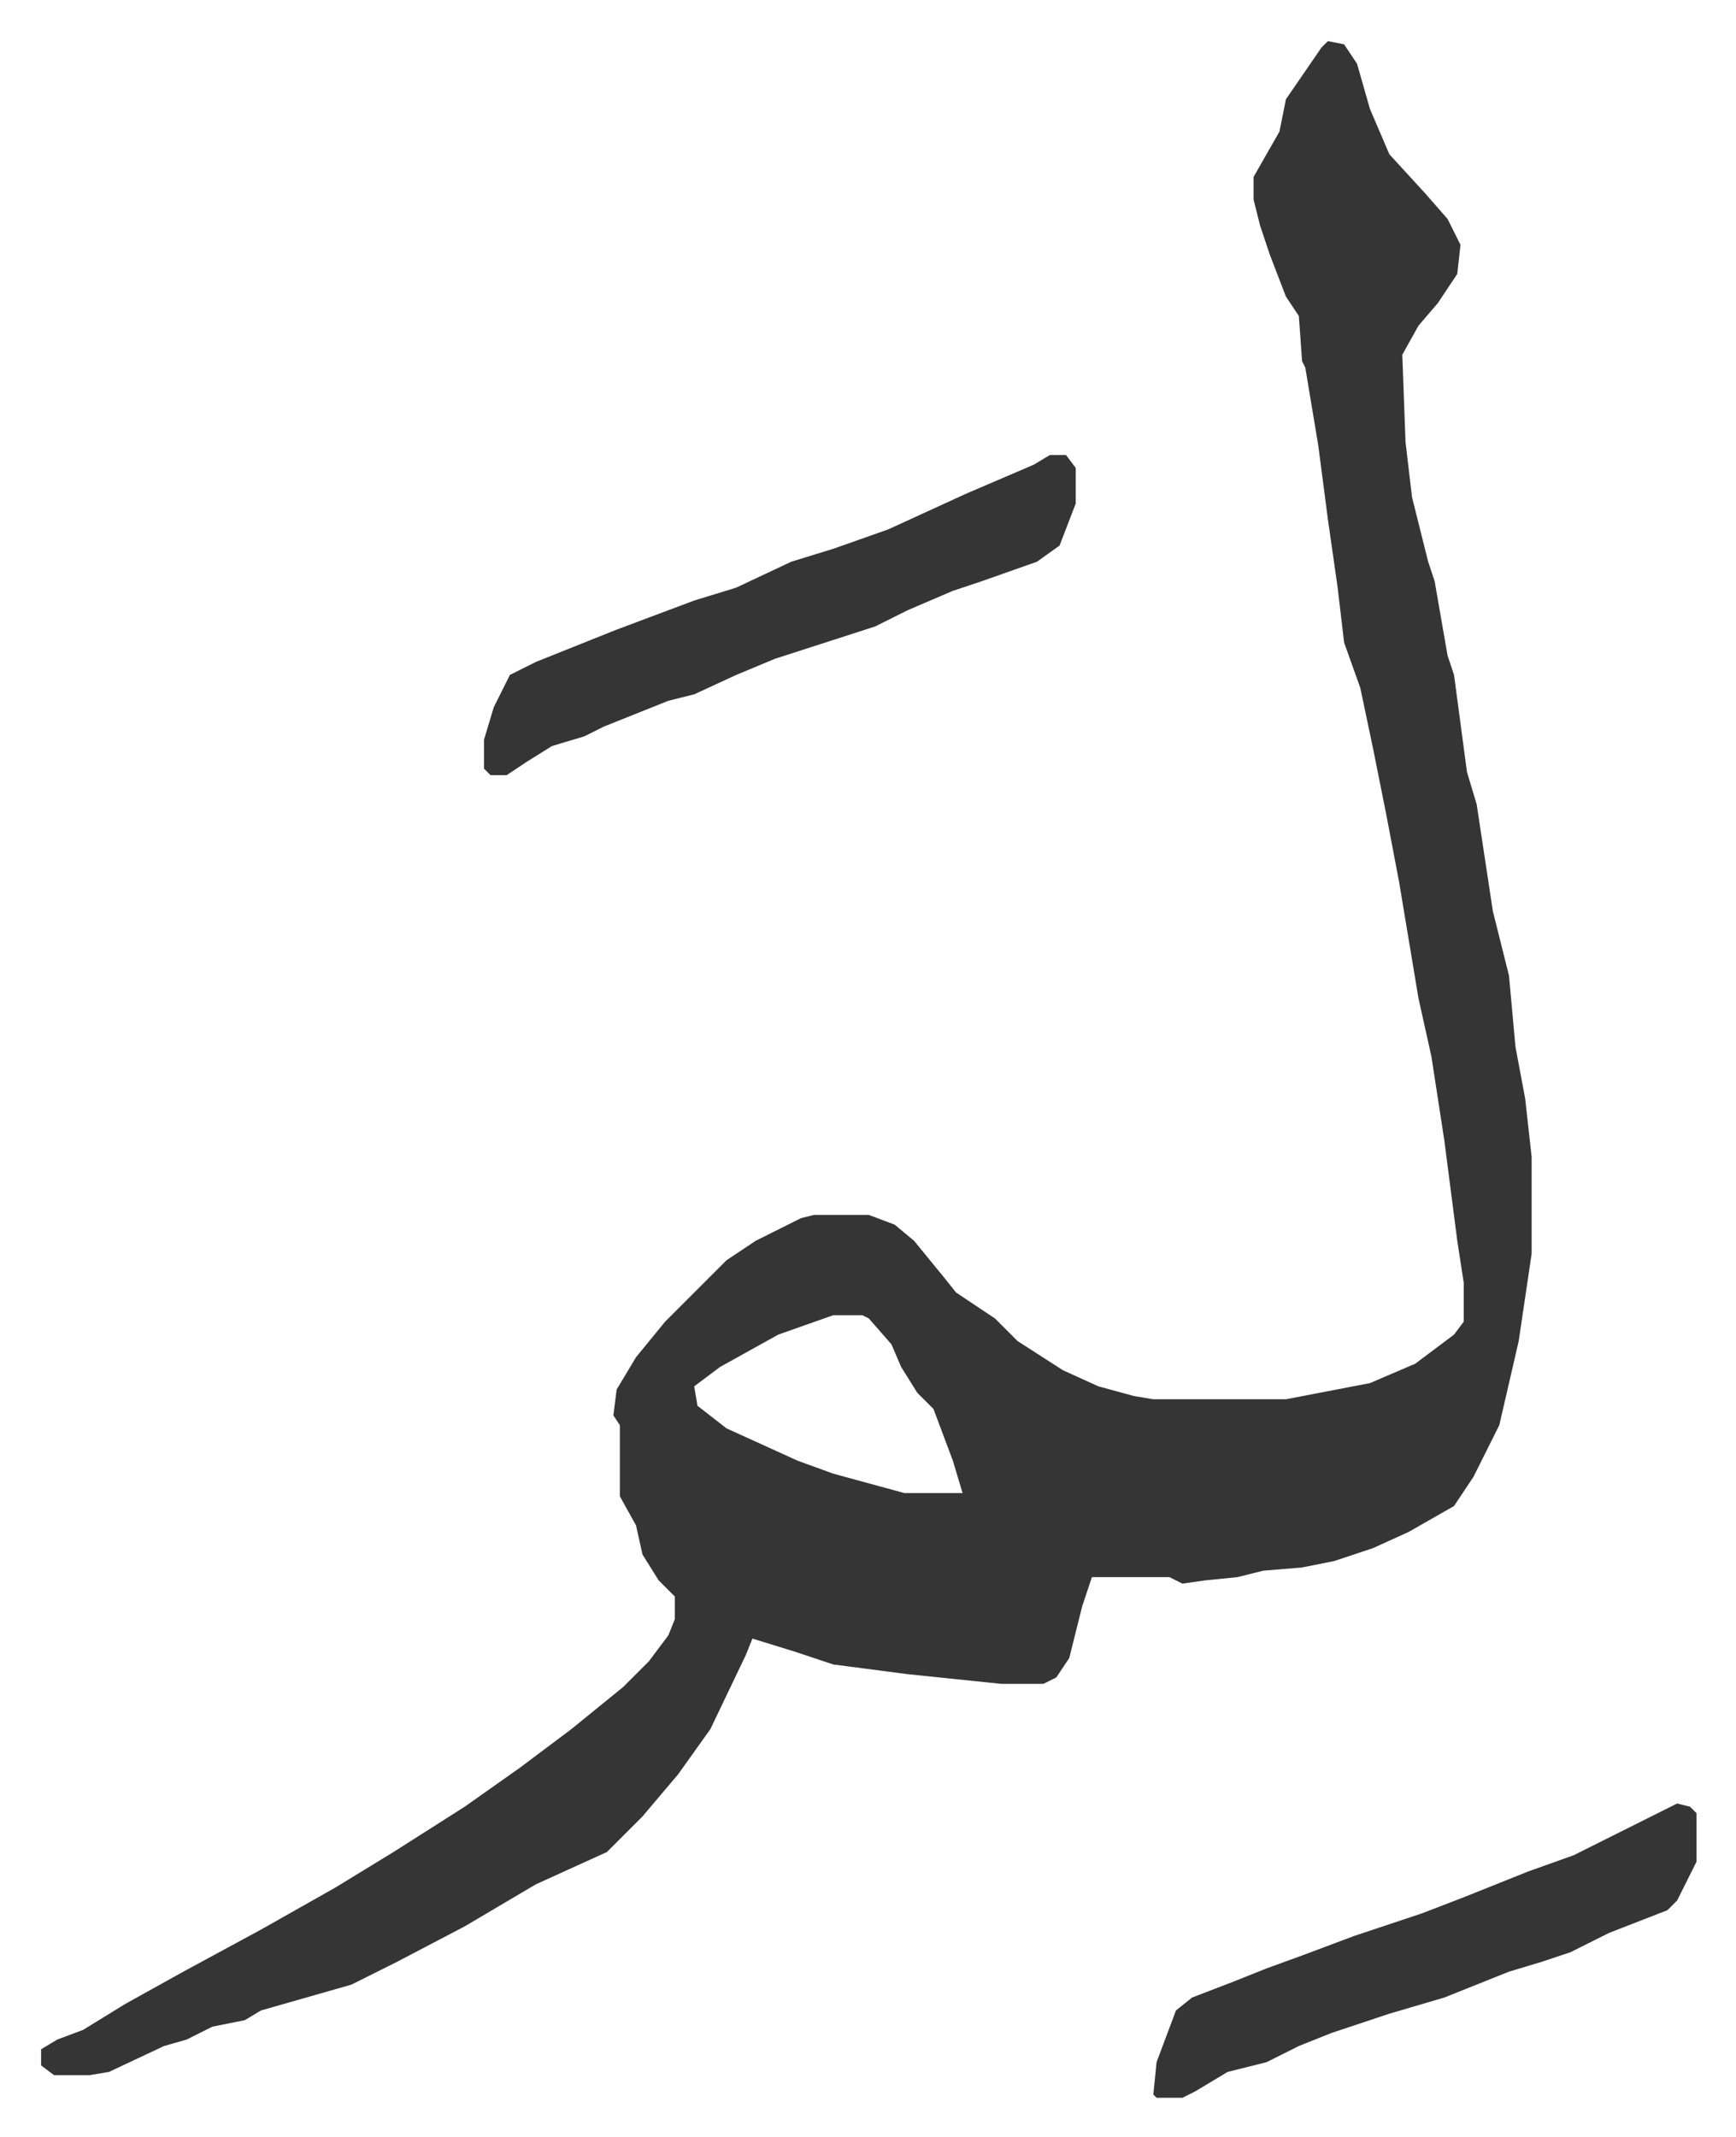
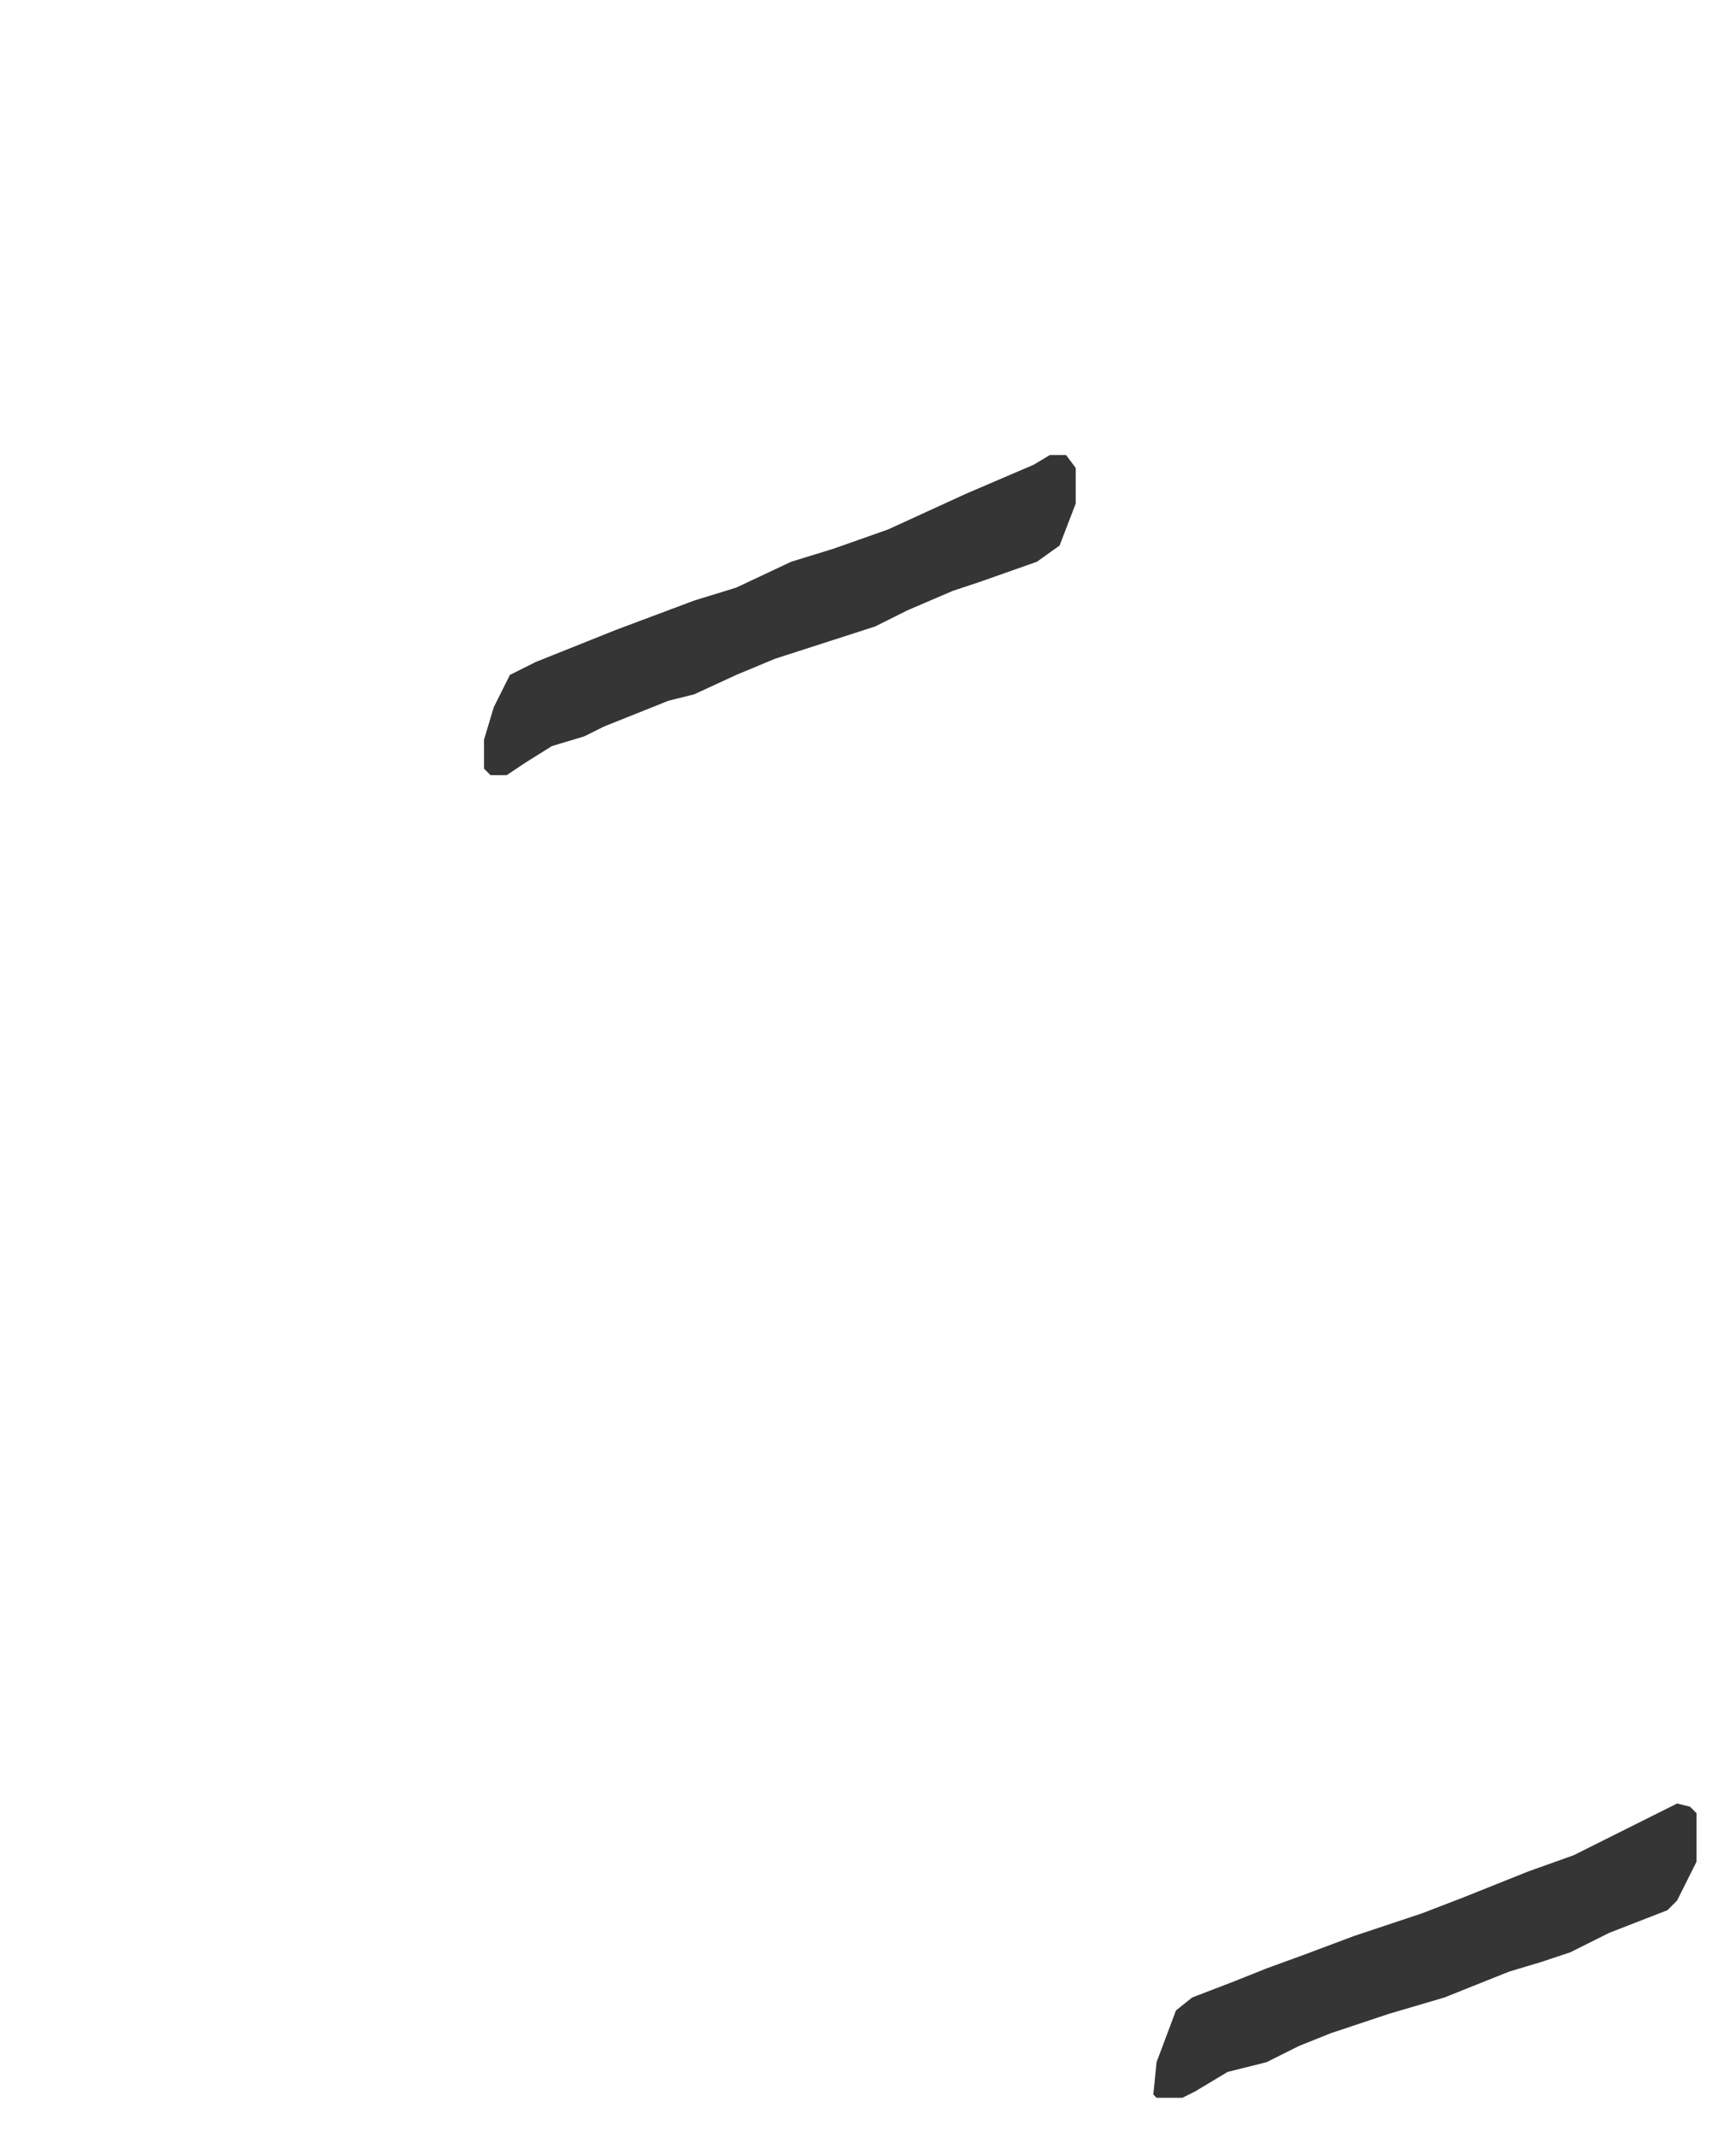
<svg xmlns="http://www.w3.org/2000/svg" role="img" viewBox="-12.71 441.29 536.92 660.92">
-   <path fill="#353535" id="rule_normal" d="M398 454l5 1 4 6 4 14 6 14 11 12 7 8 4 8-1 9-6 9-6 7-5 9 1 27 2 17 5 20 2 6 4 23 2 6 4 30 3 10 5 33 5 20 2 22 3 16 2 18v30l-4 27-6 26-8 16-6 9-14 8-11 5-12 4-10 2-12 1-8 2-10 1-7 1-4-2h-24l-3 9-4 16-4 6-4 2h-13l-29-3-23-3-12-4-13-4-2 5-11 23-10 14-11 13-11 11-22 10-22 13-21 11-14 7-28 8-5 3-10 2-8 4-7 2-17 8-6 1H4l-4-3v-5l5-3 8-3 13-8 18-10 24-13 23-13 18-11 22-14 17-12 16-12 16-13 8-8 6-8 2-5v-7l-5-5-5-8-2-9-5-9v-22l-2-3 1-8 6-10 9-11 19-19 9-6 14-7 4-1h17l8 3 6 5 9 11 4 5 12 8 7 7 14 9 11 5 11 3 6 1h41l26-5 14-6 12-9 3-4v-12l-2-13-4-31-4-26-4-18-6-36-4-21-4-20-4-19-5-14-2-17-3-21-3-23-4-24-1-2-1-14-4-6-5-13-3-9-2-8v-7l8-14 2-10 11-16zM245 848l-17 6-18 10-8 6 1 6 9 7 22 10 11 4 22 6h18l-3-10-6-16-5-5-5-8-3-7-7-8-2-1z" />
  <path fill="#353535" id="rule_normal" d="M312 582h5l3 4v11l-5 13-7 5-17 6-9 3-14 6-10 5-31 10-12 5-13 6-8 2-20 8-6 3-10 3-8 5-6 4h-5l-2-2v-9l3-10 5-10 8-4 25-10 24-9 13-4 17-8 13-4 17-6 24-11 21-9zm194 417l4 1 2 2v15l-6 12-3 3-18 7-12 6-9 3-10 3-20 8-17 5-18 6-10 4-10 5-12 3-10 6-4 2h-8l-1-1 1-10 6-16 5-4 13-5 10-4 11-4 16-6 21-7 13-5 20-8 14-5 16-8z" />
</svg>